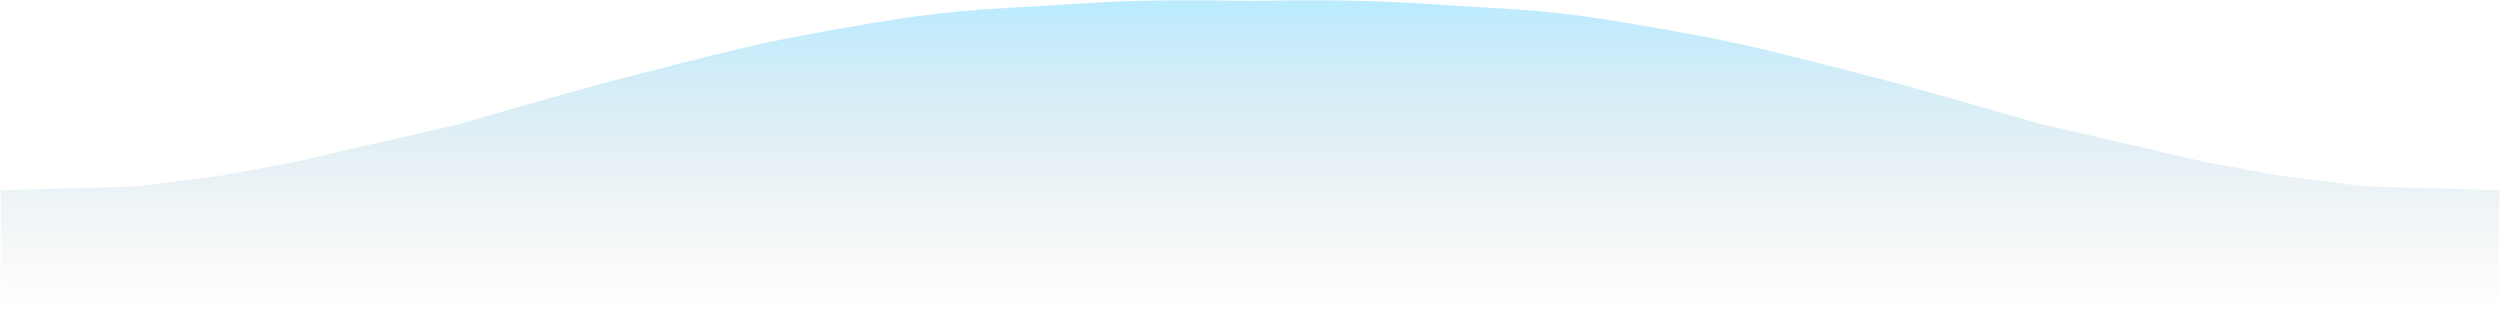
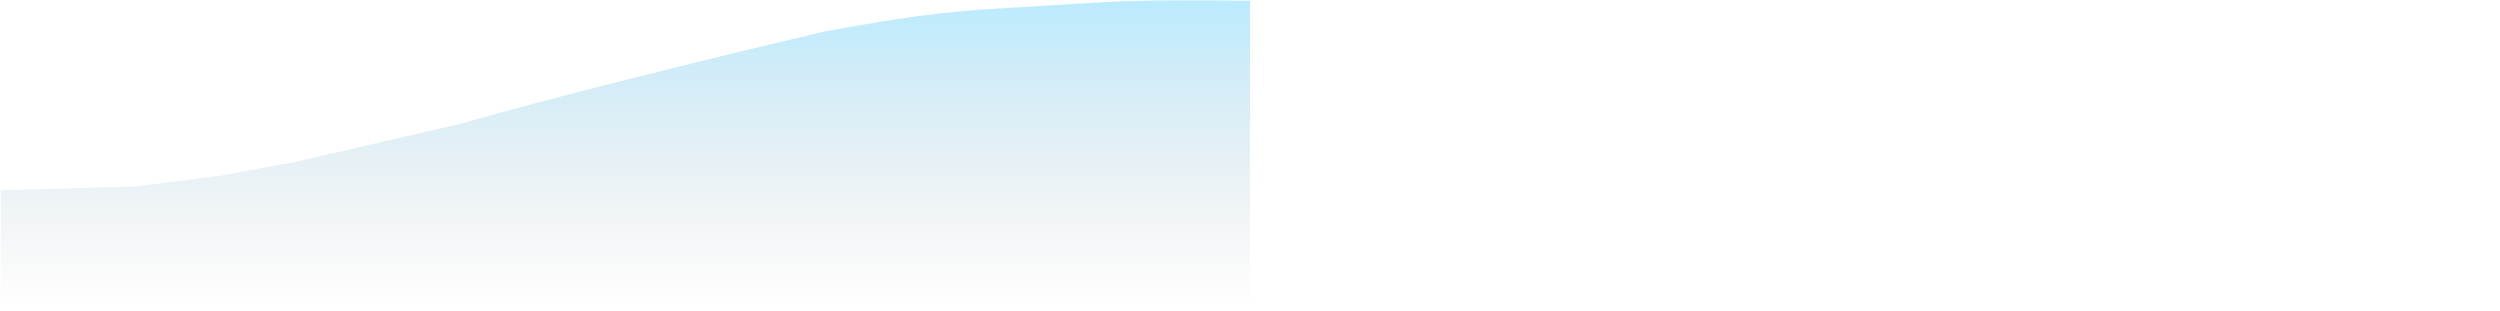
<svg xmlns="http://www.w3.org/2000/svg" width="1601" height="199" viewBox="0 0 1601 199" fill="none">
-   <path d="M87.534 119.327L0.5 121.823V198.212H800.5V0.5C800.5 0.5 758.241 -0.148 731.177 0.5C698.138 1.29 679.824 3.245 646.673 4.993C600.317 7.437 574.467 11.886 528.773 19.971C482.252 28.203 456.648 35.323 410.873 46.932C365.13 58.533 294.491 79.385 294.491 79.385L188.229 103.849L142.182 112.337L87.534 119.327Z" fill="url(#paint0_linear_946_9)" />
-   <path d="M1513.47 119.327L1600.5 121.823V198.212H800.5V0.5C800.5 0.5 842.759 -0.148 869.823 0.5C902.862 1.29 921.176 3.245 954.327 4.993C1000.68 7.437 1026.53 11.886 1072.23 19.971C1118.75 28.203 1144.35 35.323 1190.13 46.932C1235.87 58.533 1306.51 79.385 1306.51 79.385L1412.77 103.849L1458.82 112.337L1513.47 119.327Z" fill="url(#paint1_linear_946_9)" />
+   <path d="M87.534 119.327L0.5 121.823V198.212H800.5V0.5C800.5 0.5 758.241 -0.148 731.177 0.5C698.138 1.29 679.824 3.245 646.673 4.993C600.317 7.437 574.467 11.886 528.773 19.971C365.13 58.533 294.491 79.385 294.491 79.385L188.229 103.849L142.182 112.337L87.534 119.327Z" fill="url(#paint0_linear_946_9)" />
  <defs>
    <linearGradient id="paint0_linear_946_9" x1="400.5" y1="0.212" x2="400.5" y2="198.212" gradientUnits="userSpaceOnUse">
      <stop stop-color="#BBEBFF" />
      <stop offset="1" stop-color="#D9D9D9" stop-opacity="0" />
    </linearGradient>
    <linearGradient id="paint1_linear_946_9" x1="1200.5" y1="0.212" x2="1200.5" y2="198.212" gradientUnits="userSpaceOnUse">
      <stop stop-color="#BBEBFF" />
      <stop offset="1" stop-color="#D9D9D9" stop-opacity="0" />
    </linearGradient>
  </defs>
</svg>